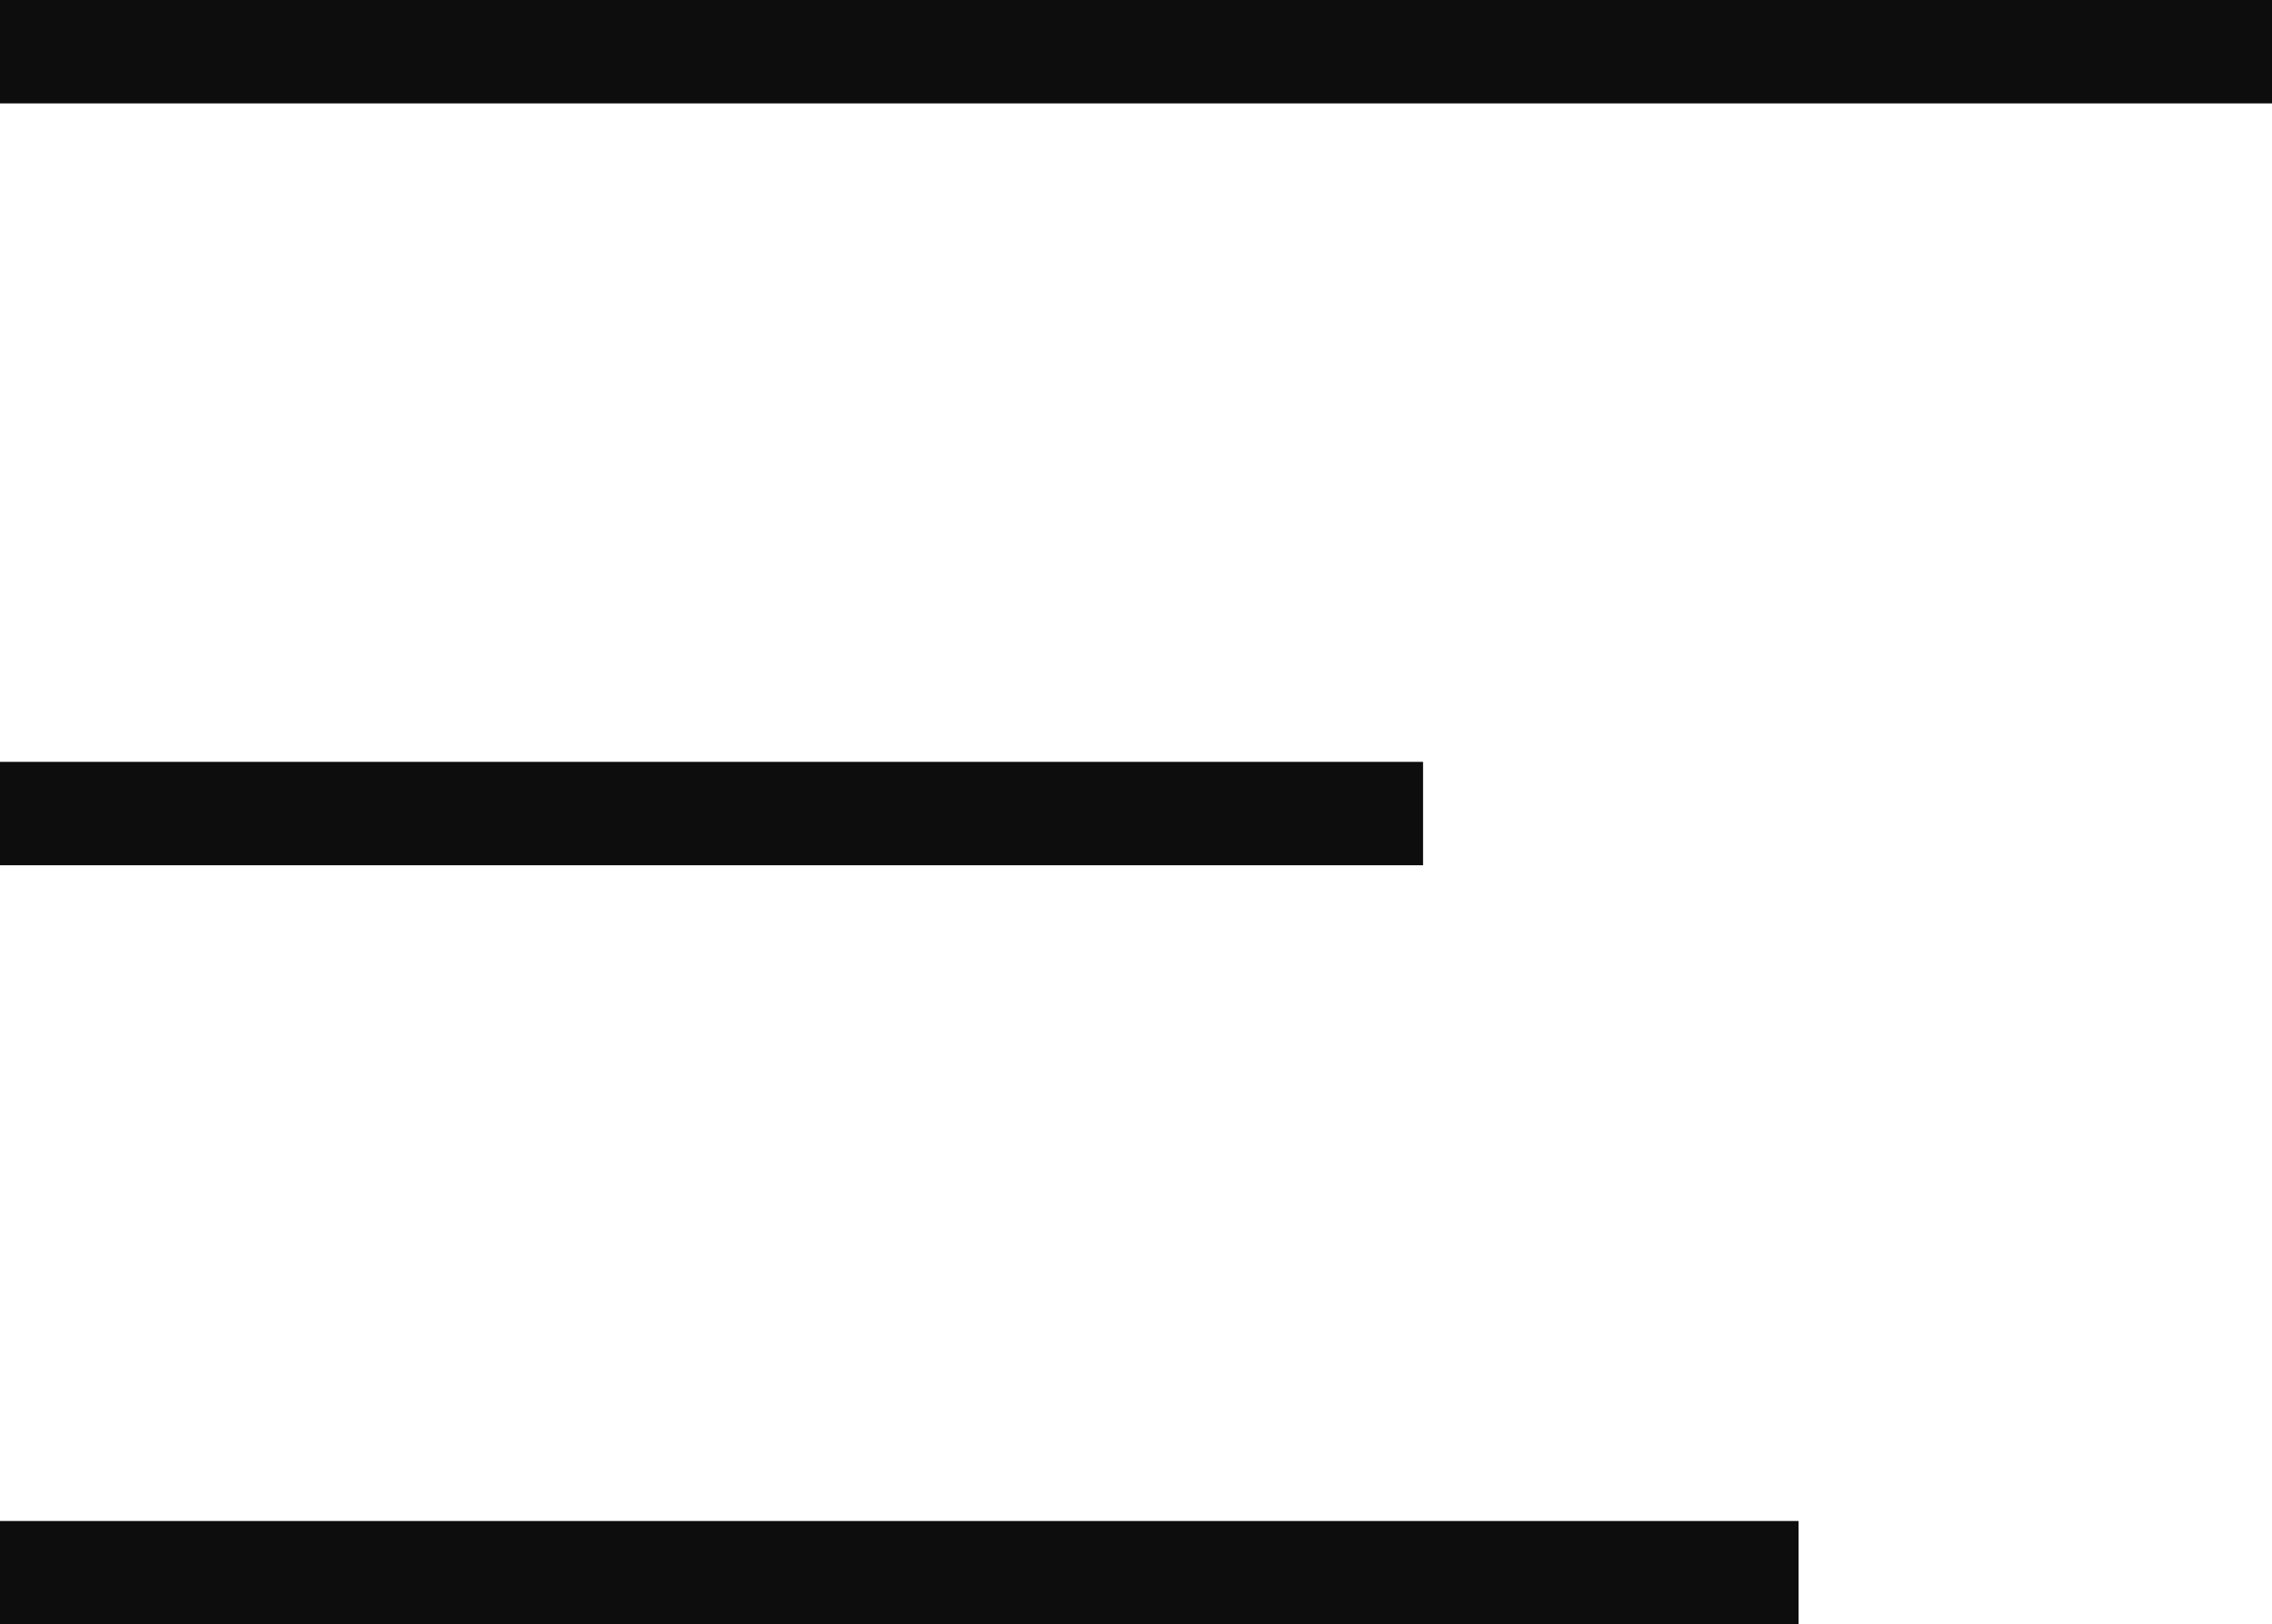
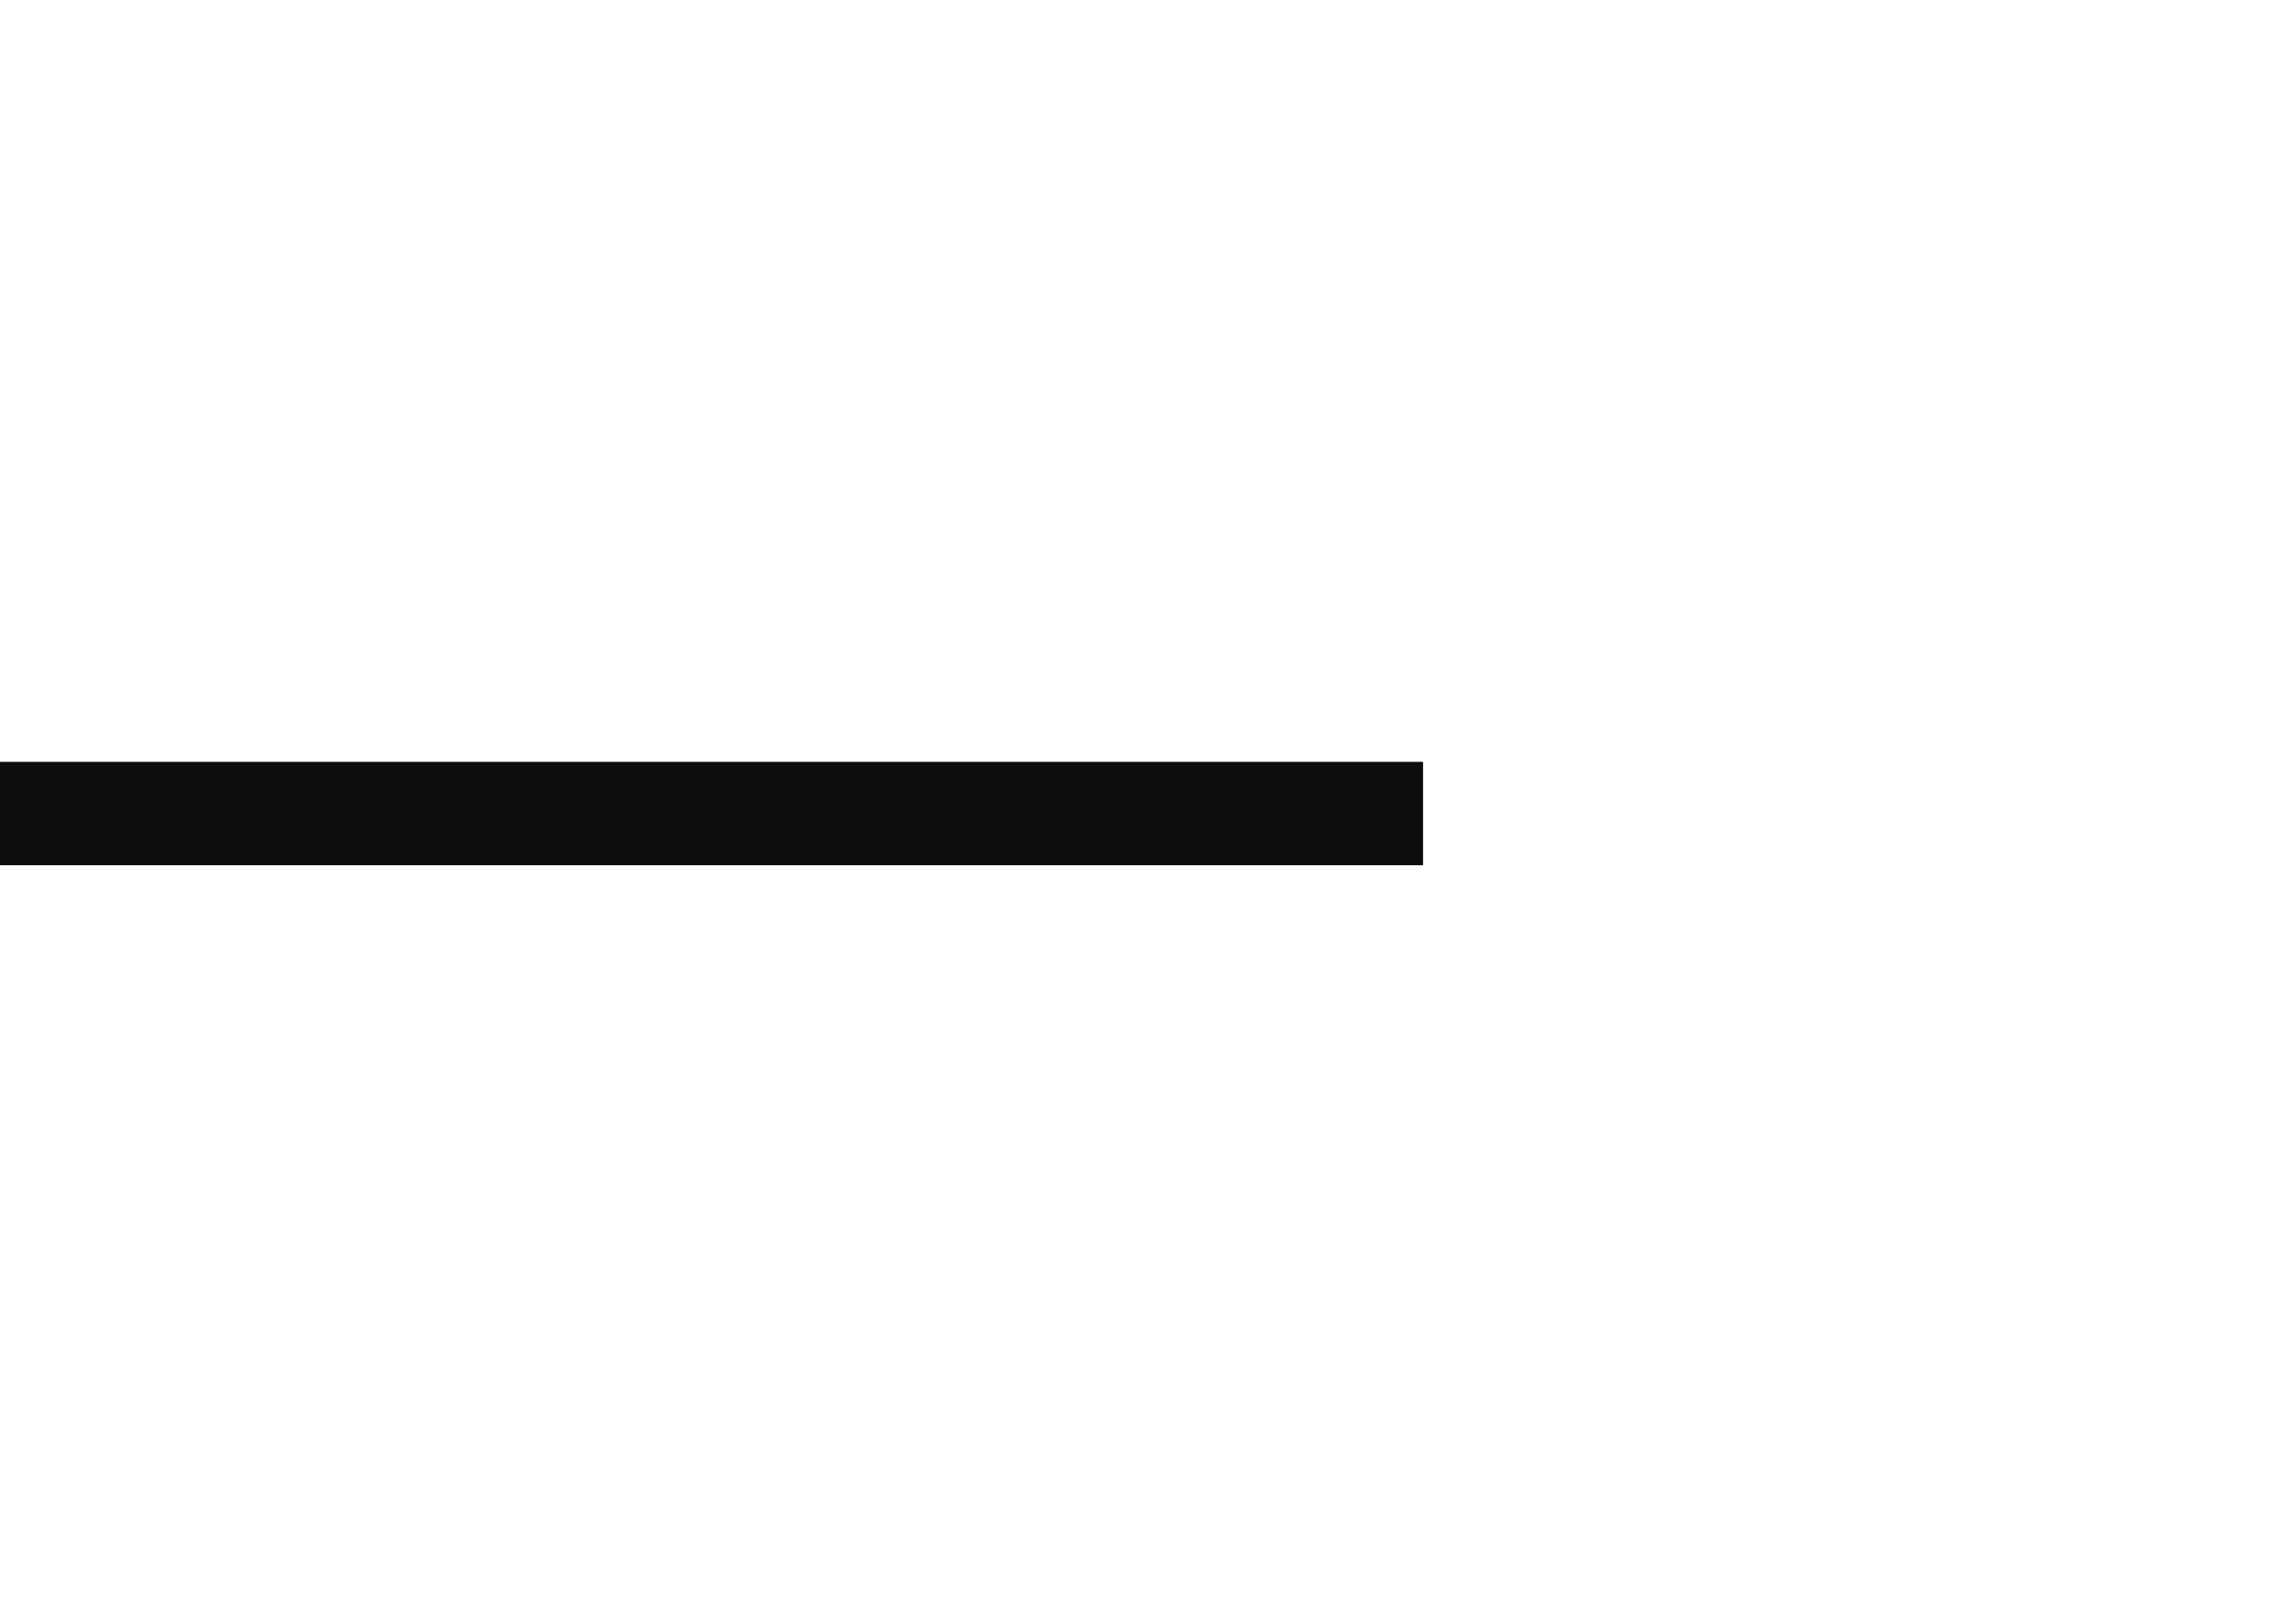
<svg xmlns="http://www.w3.org/2000/svg" viewBox="0 0 8.35 5.97">
  <defs>
    <style>.cls-1{fill:#0d0d0d;}</style>
  </defs>
  <g id="Слой_2" data-name="Слой 2">
    <g id="Capa_1" data-name="Capa 1">
-       <rect class="cls-1" width="8.35" height="0.38" />
      <rect class="cls-1" y="2.8" width="5.23" height="0.38" />
-       <rect class="cls-1" y="5.59" width="6.61" height="0.38" />
    </g>
  </g>
</svg>